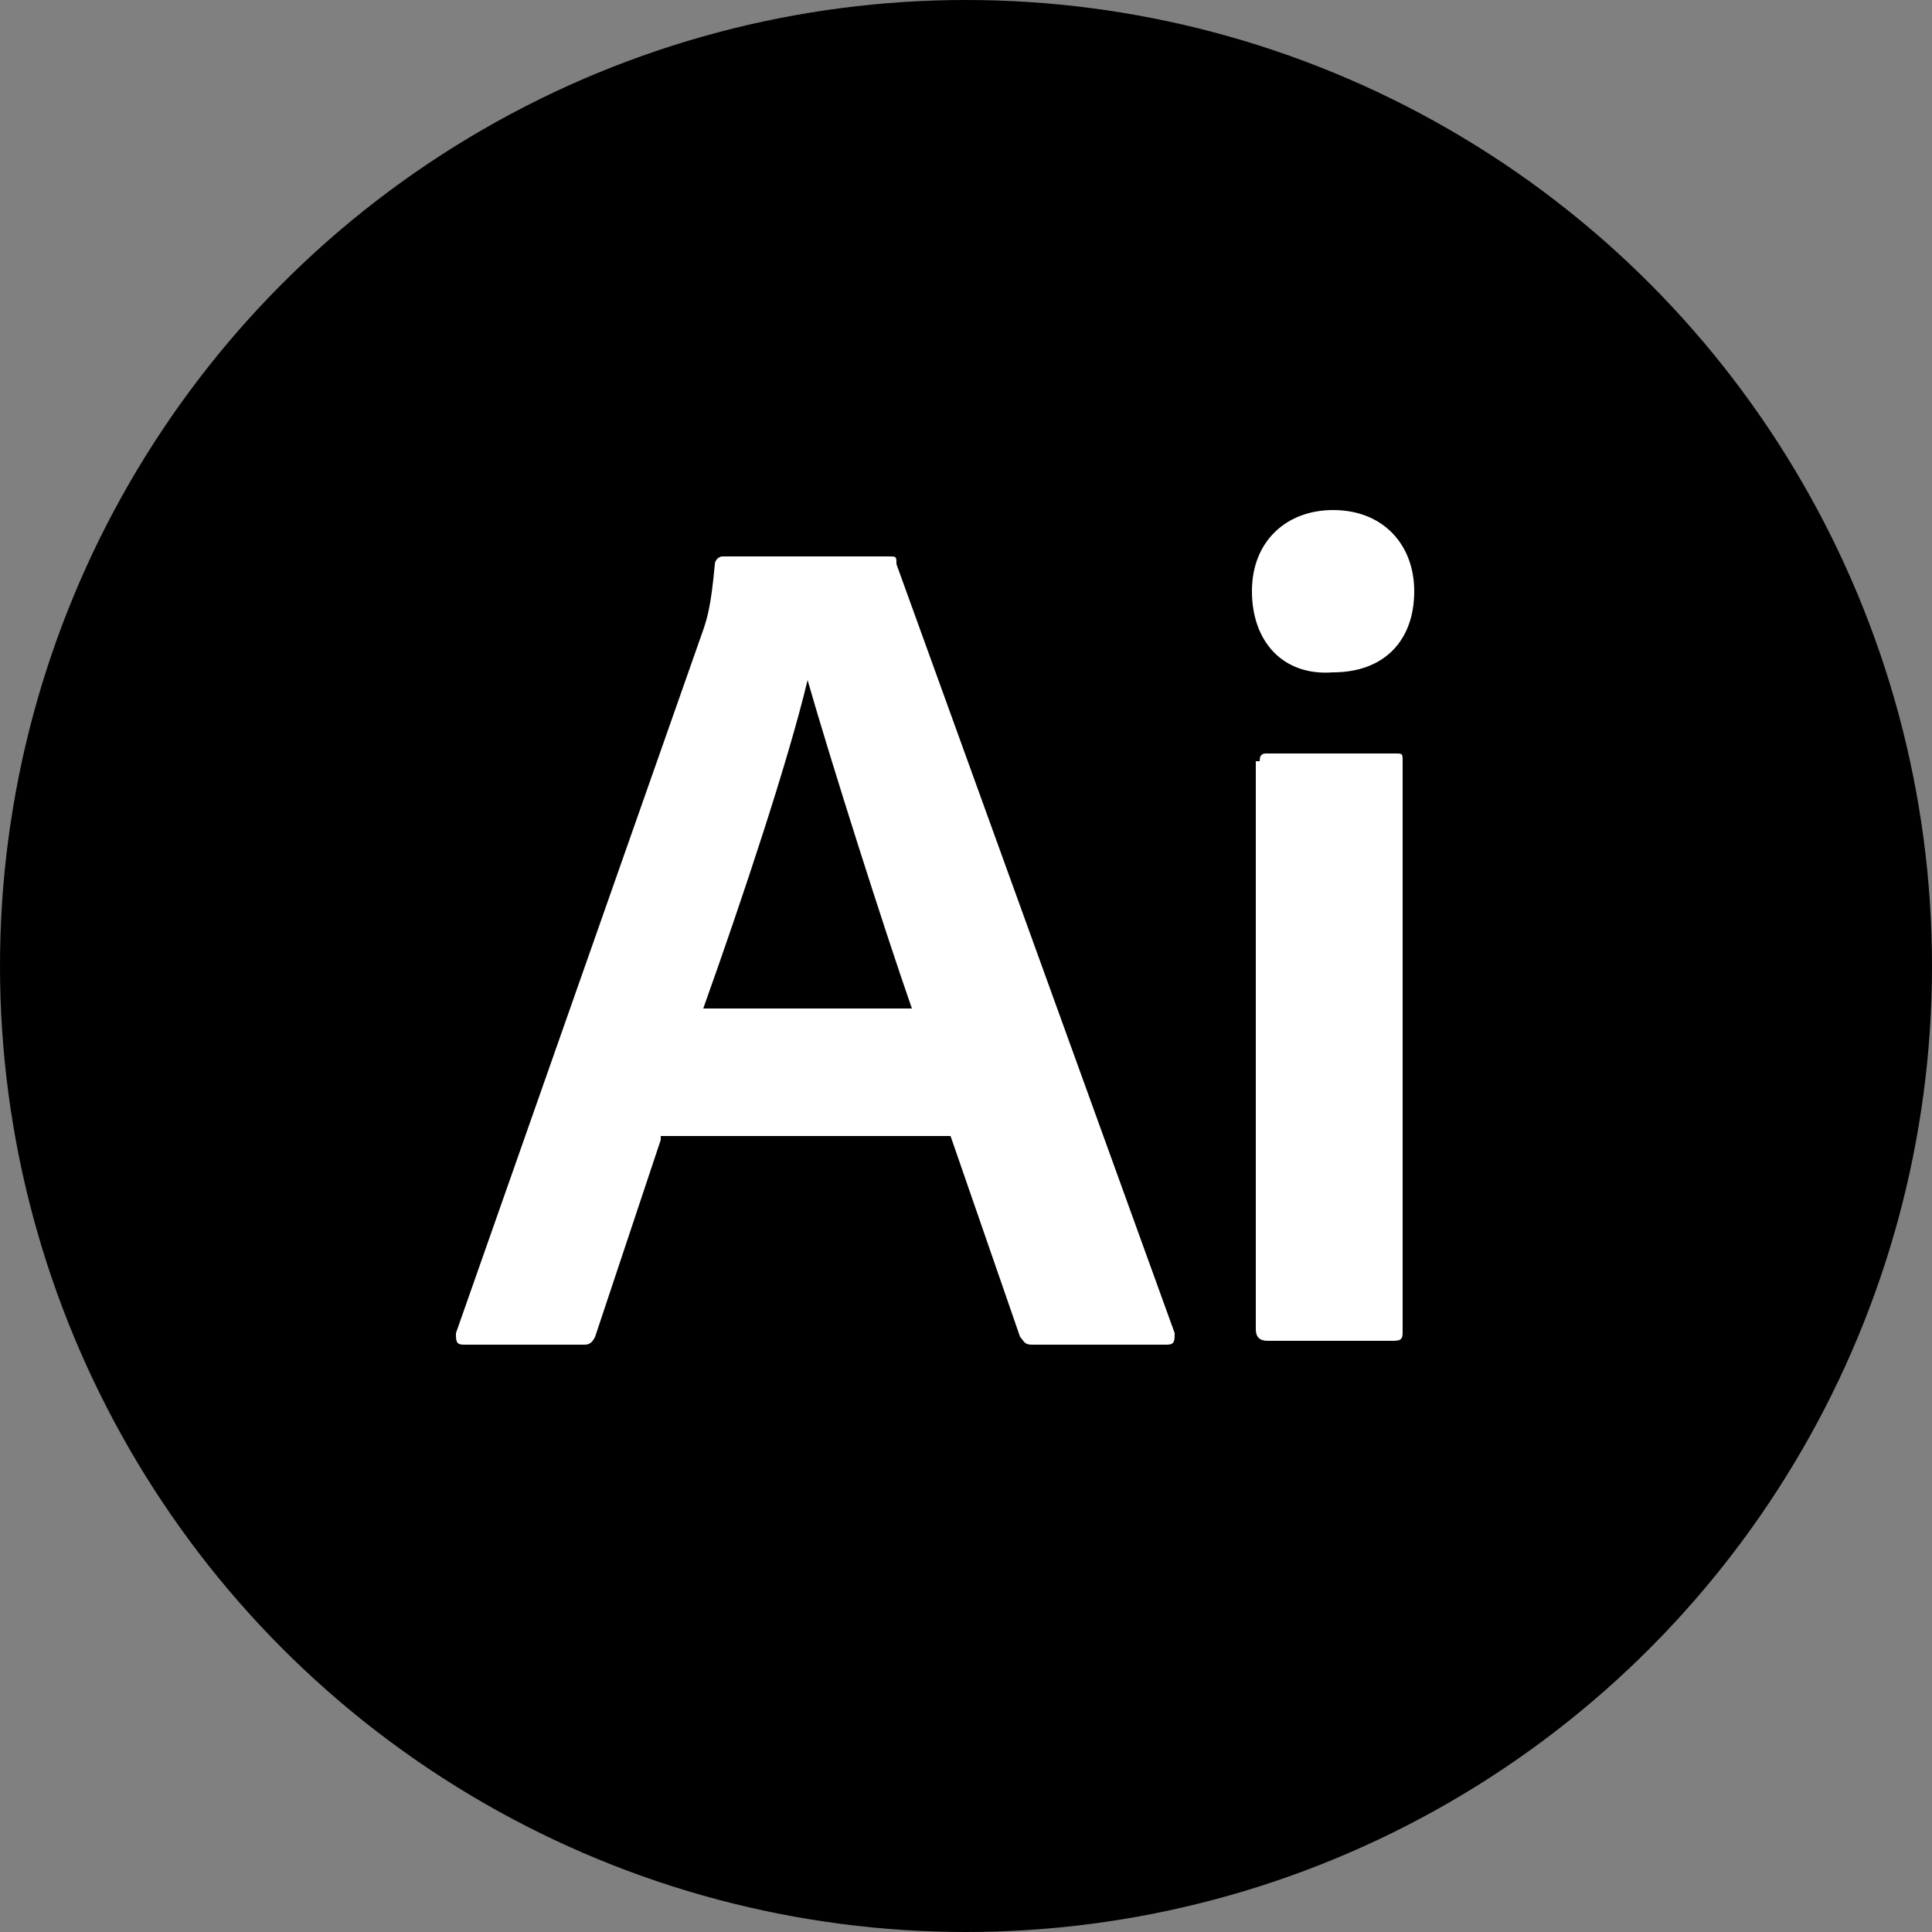
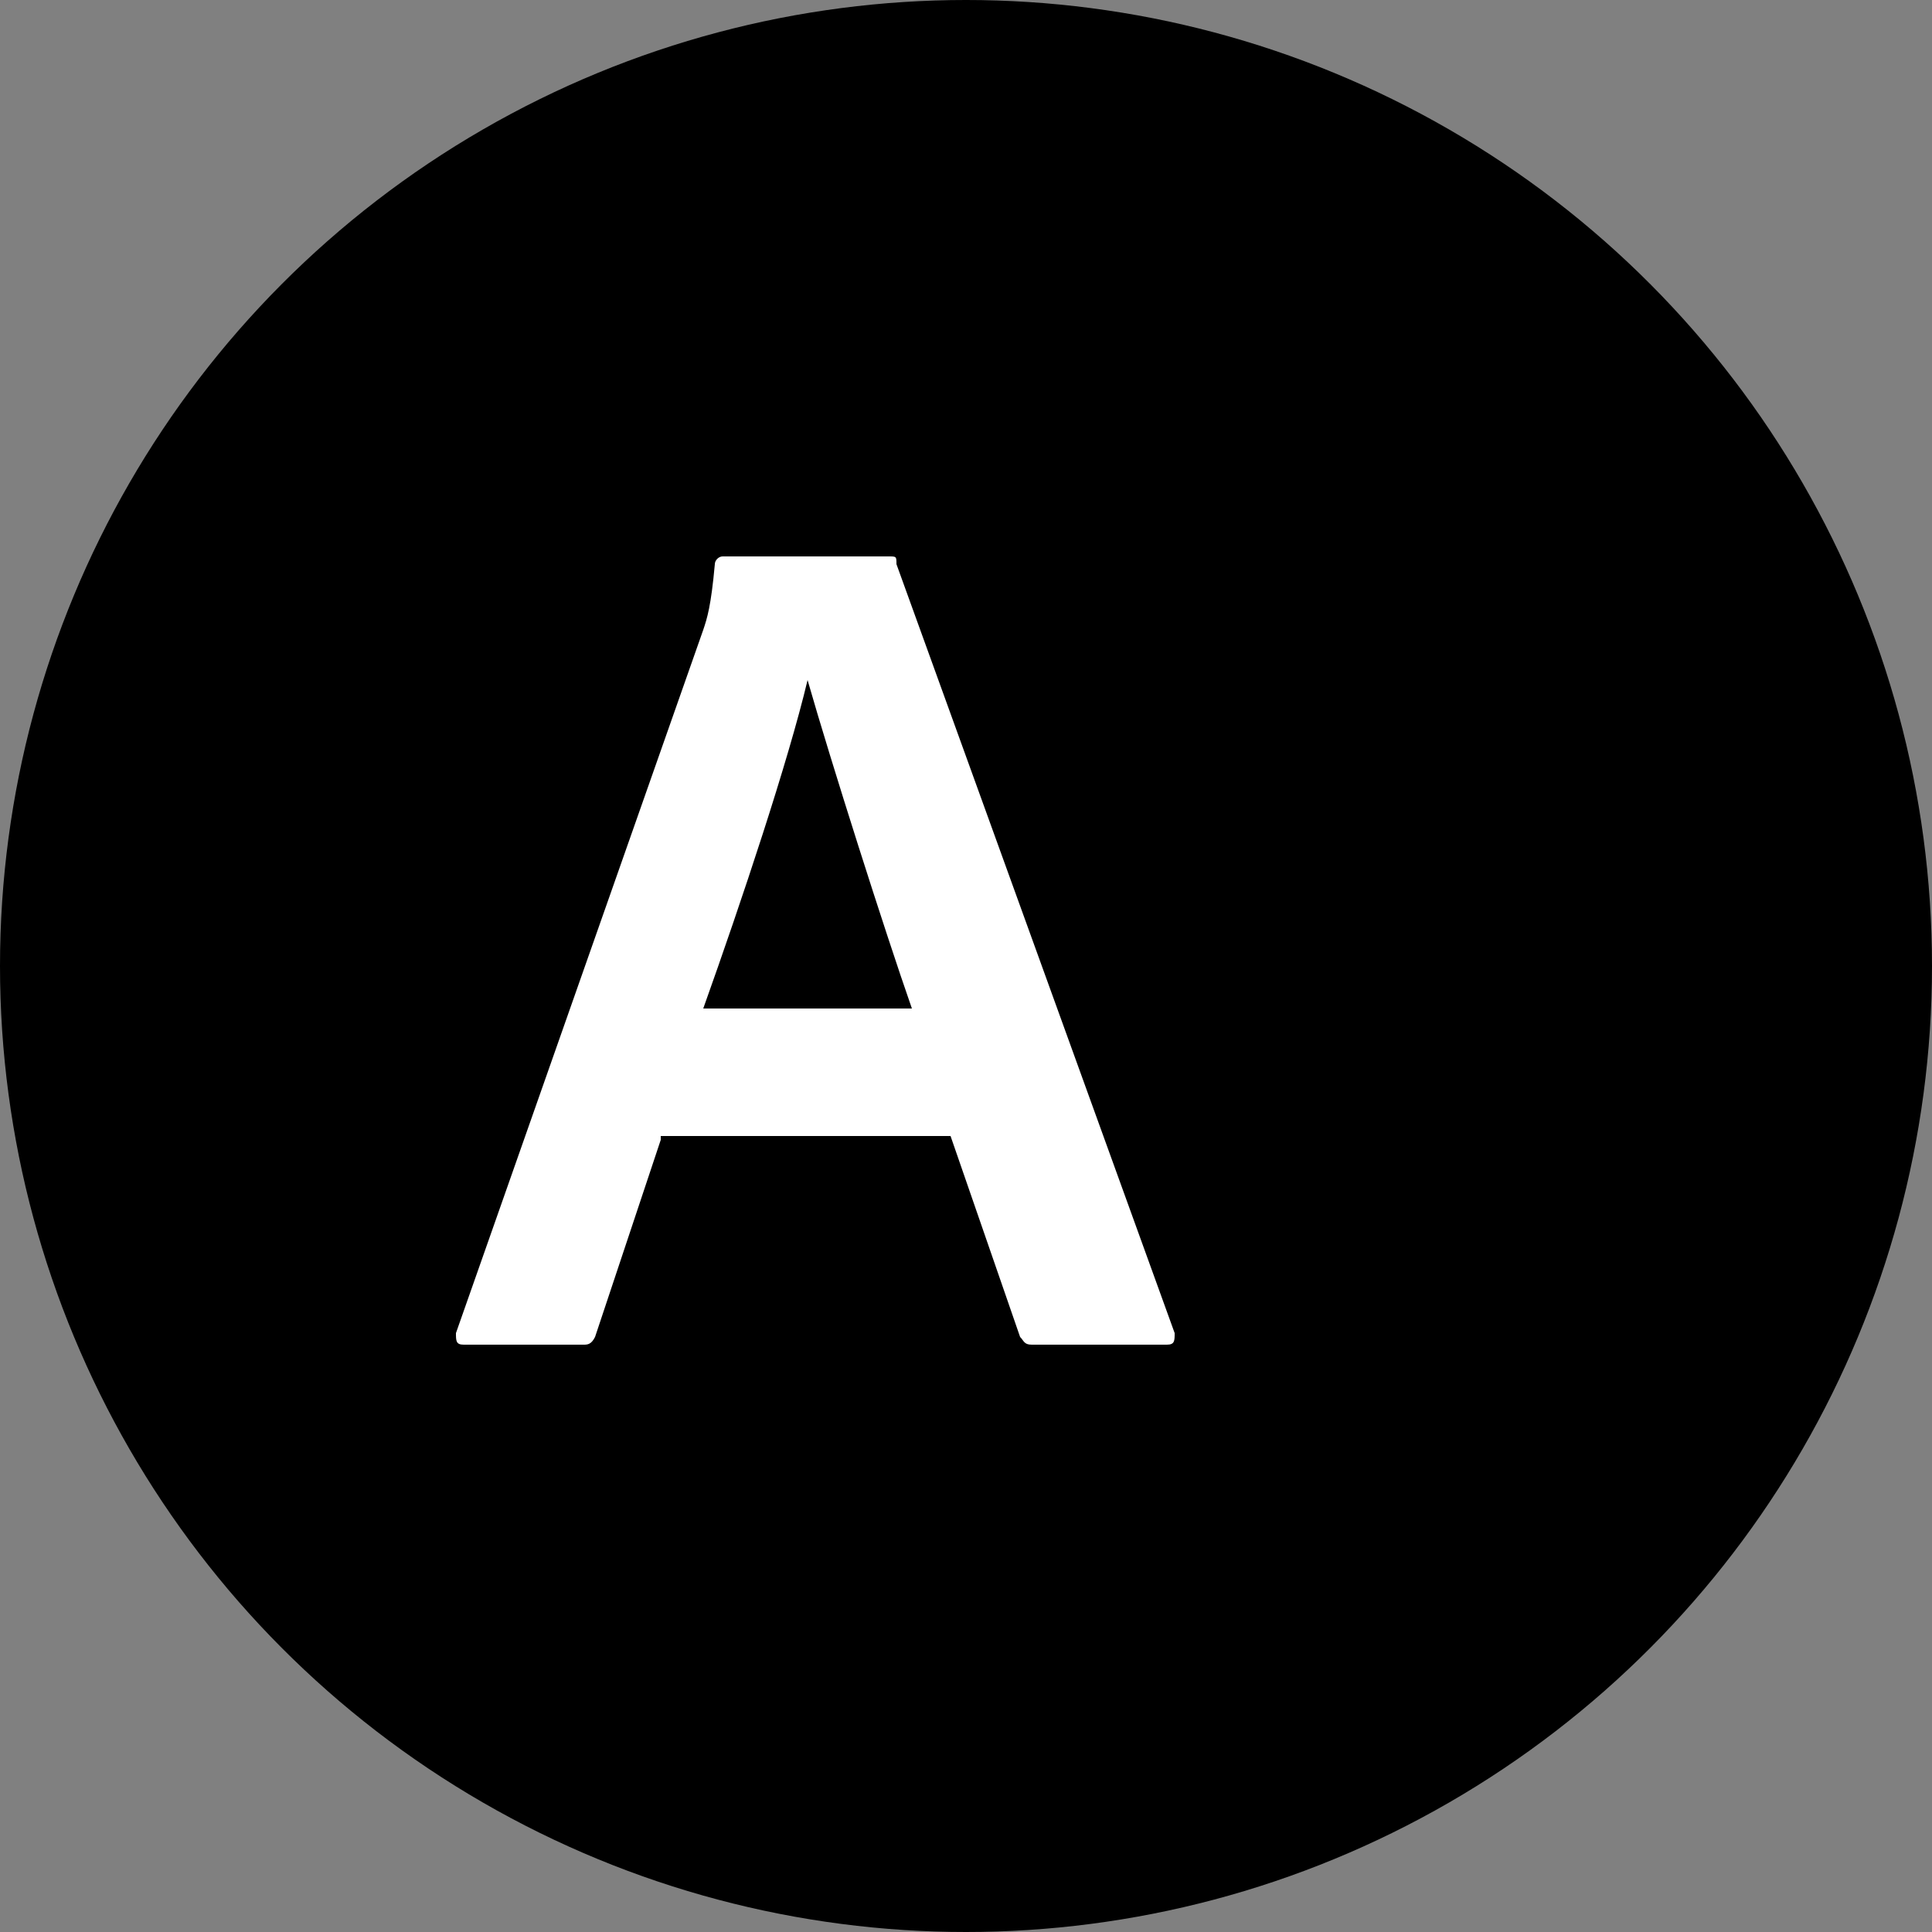
<svg xmlns="http://www.w3.org/2000/svg" id="Layer_1" x="0px" y="0px" viewBox="0 0 50 50" style="enable-background:new 0 0 50 50;" xml:space="preserve">
  <rect x="0" y="0" width="50" height="50" fill="#808080" stroke="none" />
  <style type="text/css">	.st0{fill:#FFFFFF;}	.st1{opacity:0.5;}	.st2{opacity:0.55;}	.st3{fill:#E6E7E8;}	.st4{fill-rule:evenodd;clip-rule:evenodd;fill:#FFFFFF;}</style>
  <circle cx="25" cy="25" r="25" />
  <g>
    <path class="st0" d="M17.1,29.5l-1.7,5.1c-0.1,0.2-0.2,0.2-0.3,0.2H12c-0.2,0-0.2-0.1-0.2-0.3l6.4-18.2c0.1-0.3,0.2-0.6,0.3-1.7  c0-0.1,0.1-0.2,0.2-0.2H23c0.2,0,0.2,0,0.2,0.2l7.2,19.9c0,0.2,0,0.3-0.2,0.3h-3.5c-0.2,0-0.2-0.1-0.3-0.2l-1.8-5.2H17.1z   M23.6,26.1c-0.7-2-2.1-6.4-2.7-8.5h0c-0.5,2.1-1.7,5.7-2.7,8.5H23.6z" />
-     <path class="st0" d="M32.4,15.3c0-1.3,0.9-2.1,2.1-2.1c1.3,0,2.1,0.9,2.1,2.1c0,1.3-0.8,2.1-2.1,2.1C33.2,17.5,32.4,16.6,32.4,15.3  z M32.6,19.7c0-0.2,0.1-0.2,0.2-0.2h3.3c0.2,0,0.2,0,0.2,0.2v14.8c0,0.2-0.1,0.2-0.3,0.2h-3.2c-0.2,0-0.3-0.1-0.3-0.3V19.7z" />
  </g>
</svg>